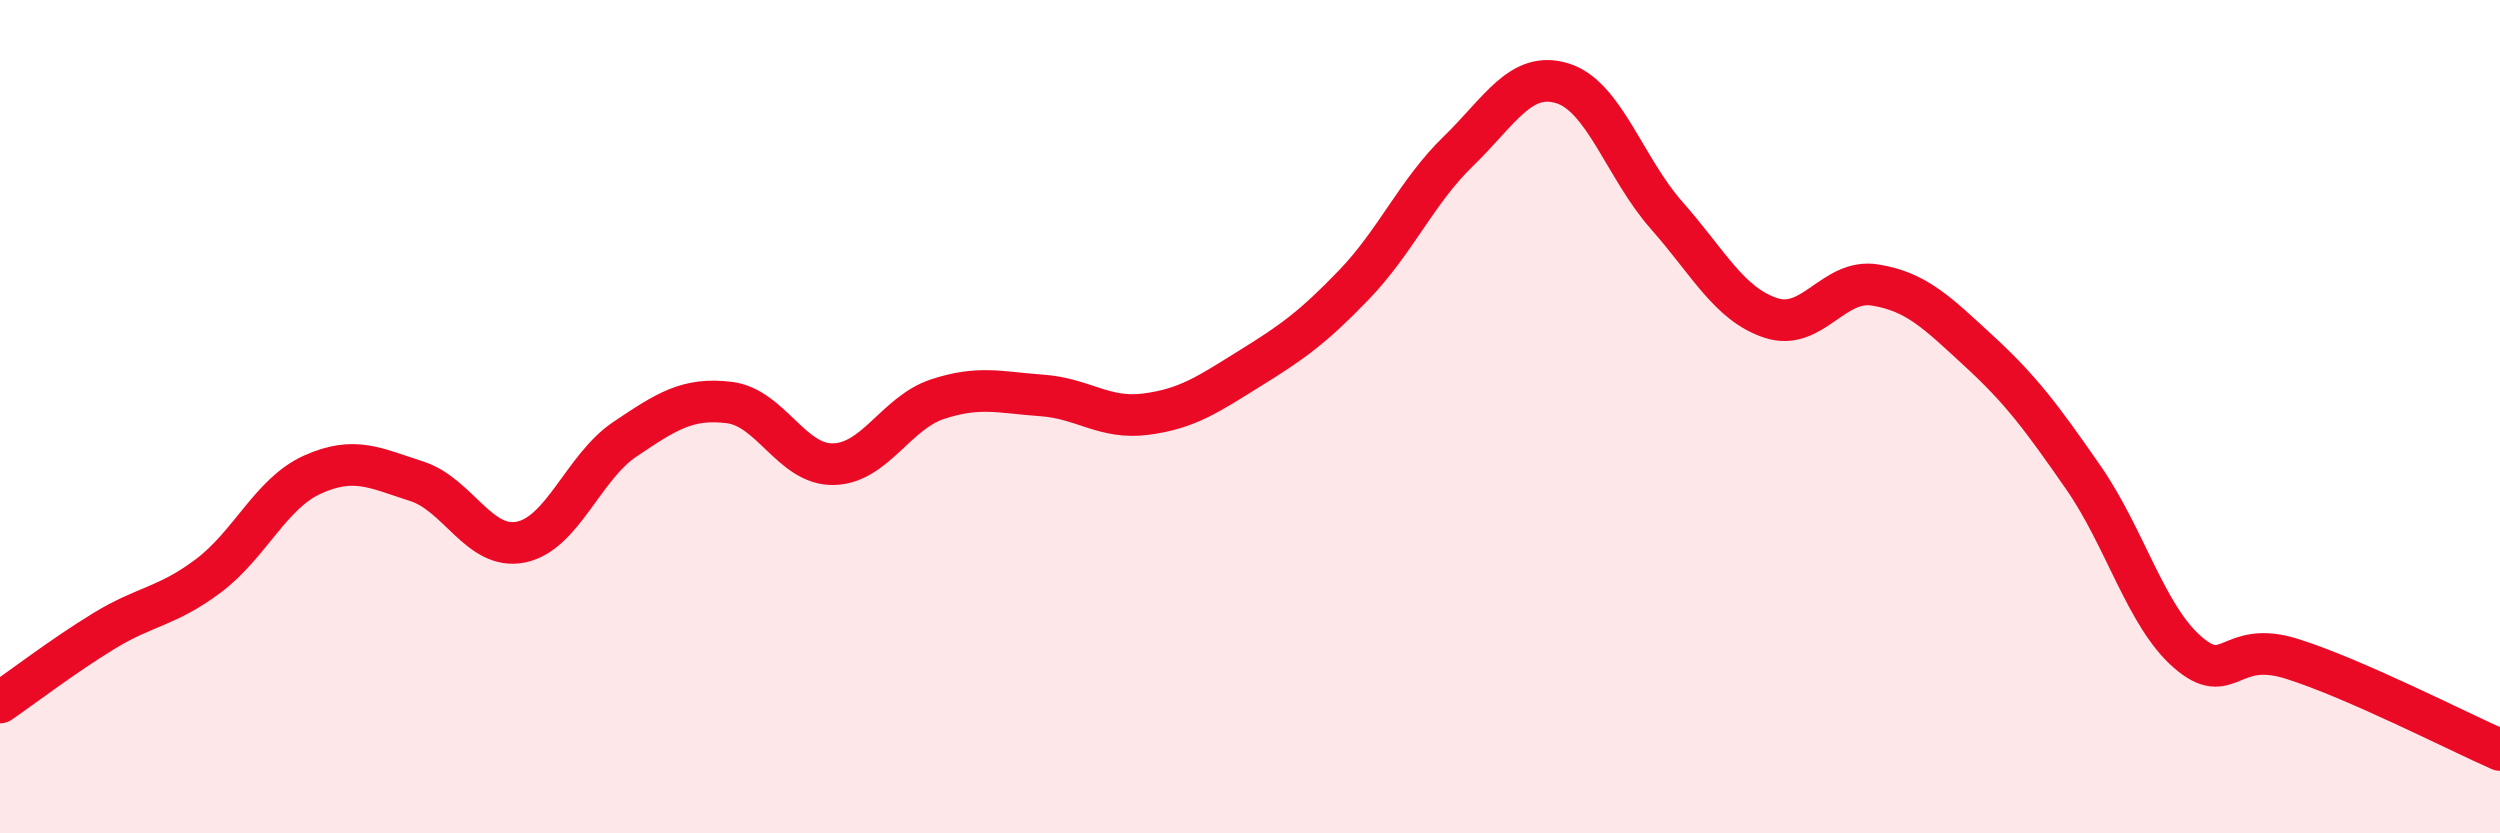
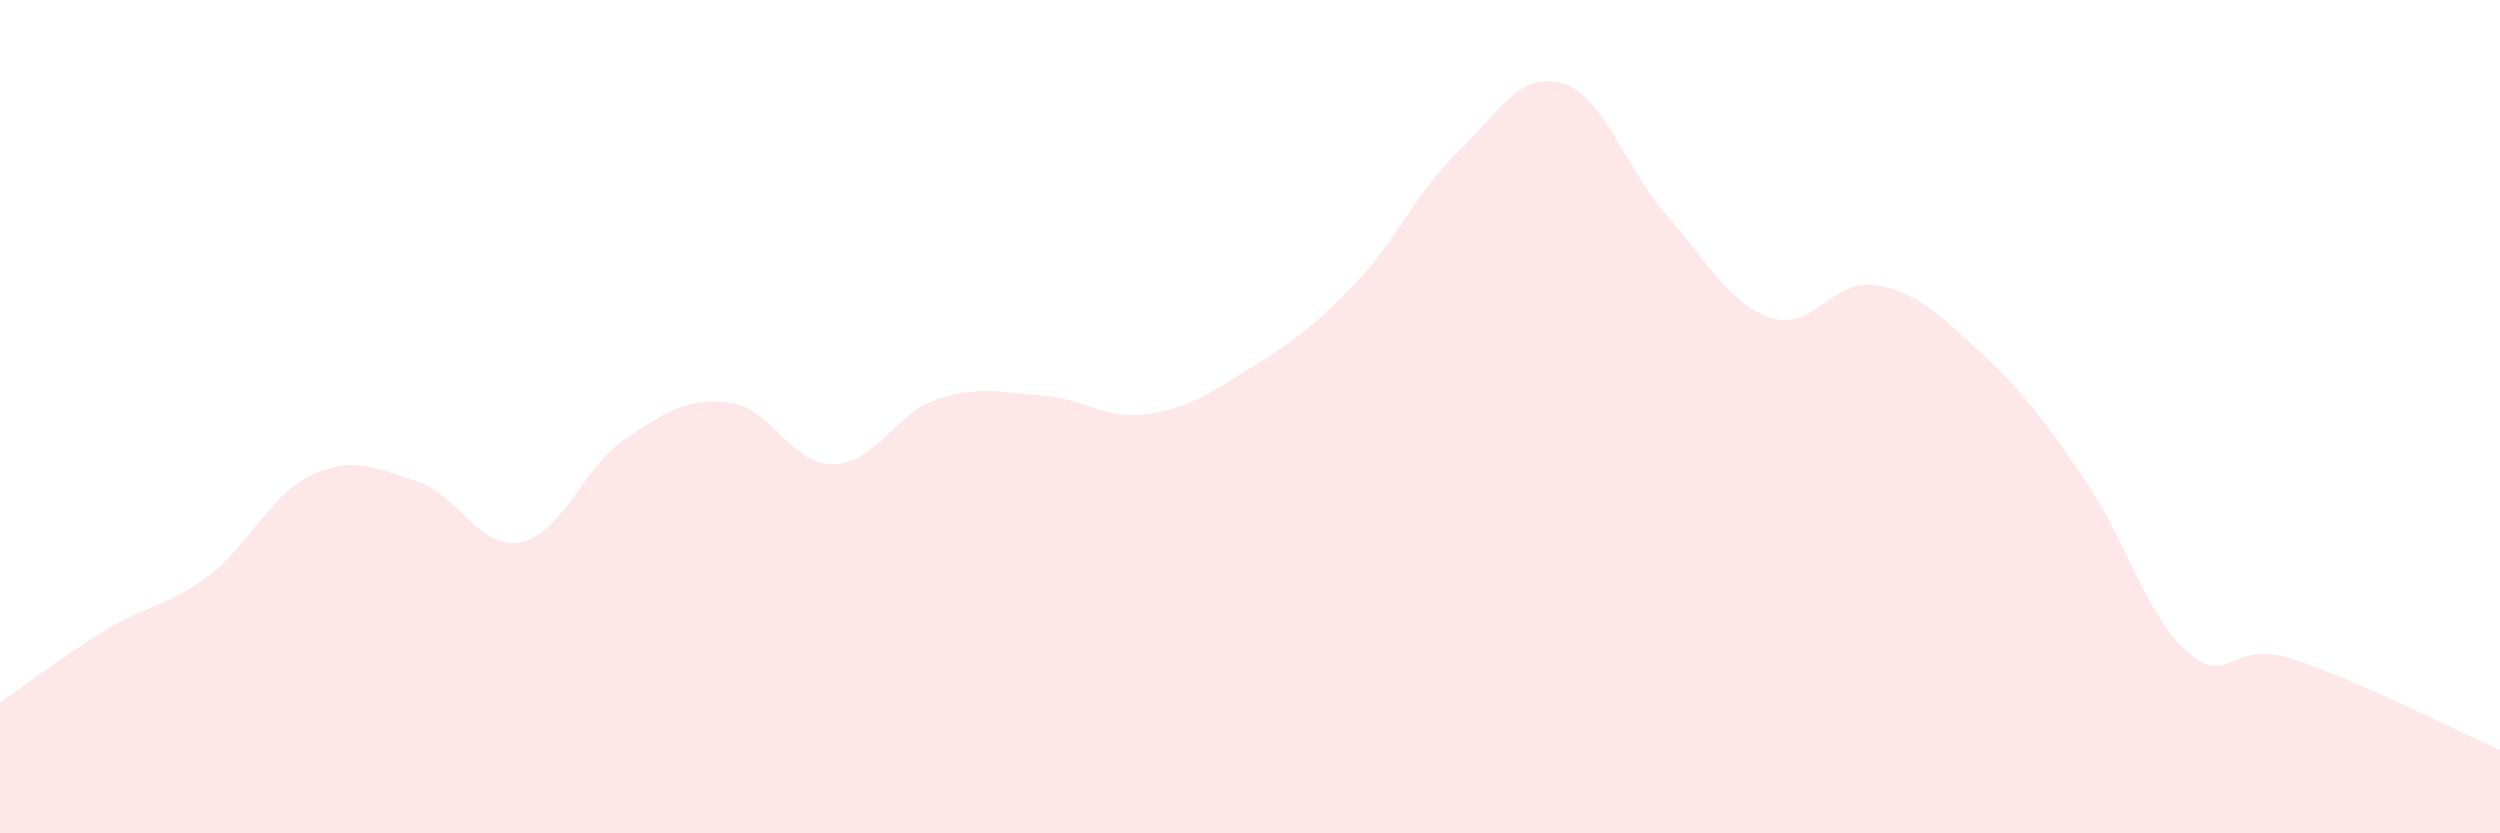
<svg xmlns="http://www.w3.org/2000/svg" width="60" height="20" viewBox="0 0 60 20">
  <path d="M 0,16.86 C 0.5,16.52 1.5,15.75 2.5,15.14 C 3.5,14.53 4,14.57 5,13.82 C 6,13.07 6.5,11.84 7.5,11.39 C 8.5,10.94 9,11.23 10,11.55 C 11,11.87 11.5,13.21 12.5,13.01 C 13.5,12.81 14,11.21 15,10.54 C 16,9.87 16.5,9.54 17.5,9.66 C 18.5,9.78 19,11.16 20,11.14 C 21,11.12 21.5,9.91 22.5,9.58 C 23.5,9.25 24,9.42 25,9.49 C 26,9.56 26.5,10.07 27.5,9.94 C 28.5,9.81 29,9.46 30,8.84 C 31,8.22 31.5,7.87 32.5,6.83 C 33.5,5.79 34,4.6 35,3.63 C 36,2.66 36.5,1.69 37.5,2 C 38.5,2.31 39,4.04 40,5.17 C 41,6.3 41.5,7.3 42.5,7.63 C 43.5,7.96 44,6.68 45,6.84 C 46,7 46.5,7.51 47.5,8.43 C 48.5,9.35 49,10.02 50,11.46 C 51,12.9 51.5,14.78 52.5,15.65 C 53.5,16.52 53.5,15.34 55,15.81 C 56.5,16.28 59,17.56 60,18L60 20L0 20Z" fill="#EB0A25" opacity="0.1" stroke-linecap="round" stroke-linejoin="round" />
-   <path d="M 0,16.86 C 0.5,16.52 1.5,15.75 2.5,15.14 C 3.5,14.53 4,14.57 5,13.82 C 6,13.07 6.5,11.84 7.5,11.39 C 8.5,10.94 9,11.23 10,11.55 C 11,11.87 11.5,13.21 12.5,13.01 C 13.5,12.81 14,11.21 15,10.54 C 16,9.87 16.5,9.54 17.5,9.66 C 18.5,9.78 19,11.16 20,11.14 C 21,11.12 21.5,9.91 22.5,9.58 C 23.5,9.25 24,9.42 25,9.49 C 26,9.56 26.5,10.07 27.5,9.94 C 28.5,9.81 29,9.46 30,8.84 C 31,8.22 31.5,7.87 32.5,6.83 C 33.5,5.79 34,4.6 35,3.63 C 36,2.66 36.5,1.69 37.5,2 C 38.5,2.31 39,4.04 40,5.17 C 41,6.3 41.5,7.3 42.5,7.63 C 43.5,7.96 44,6.68 45,6.84 C 46,7 46.5,7.51 47.5,8.43 C 48.5,9.35 49,10.02 50,11.46 C 51,12.9 51.5,14.78 52.5,15.65 C 53.5,16.52 53.5,15.34 55,15.81 C 56.5,16.28 59,17.56 60,18" stroke="#EB0A25" stroke-width="1" fill="none" stroke-linecap="round" stroke-linejoin="round" />
</svg>